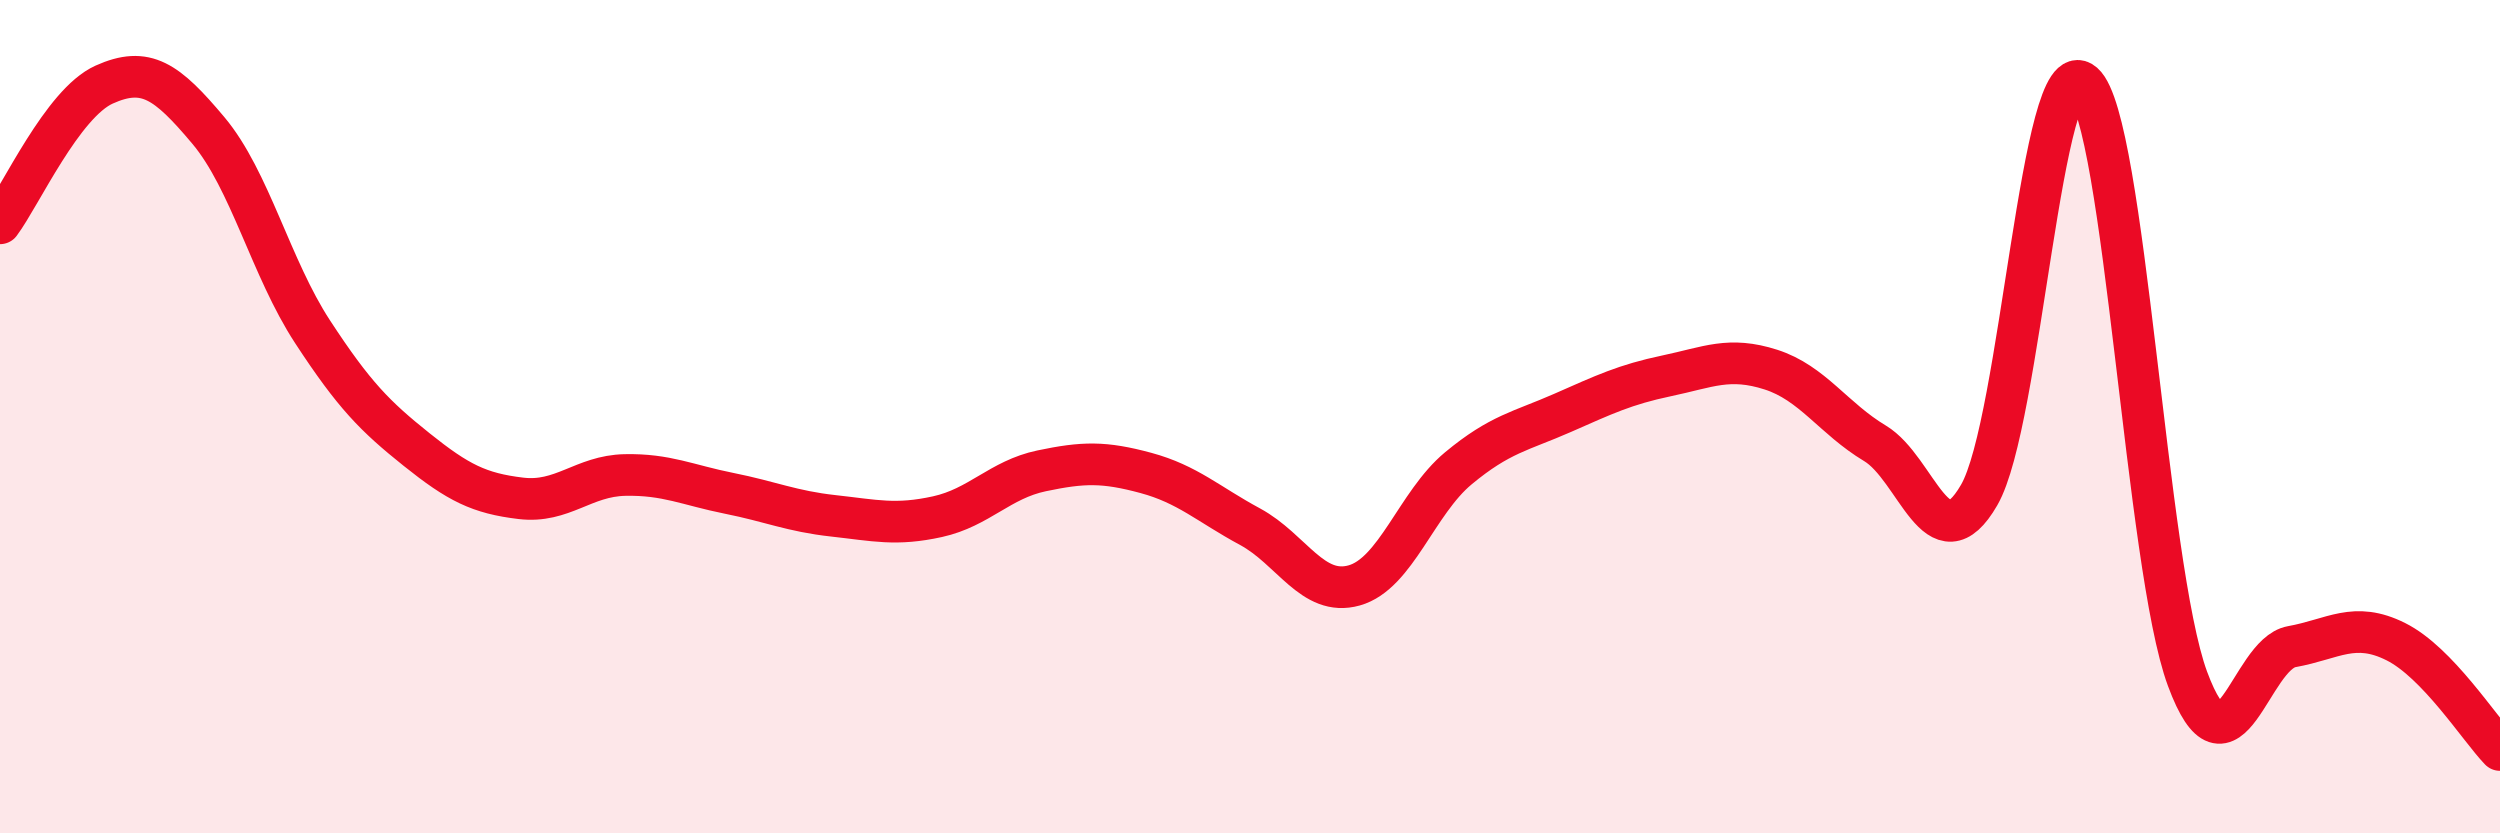
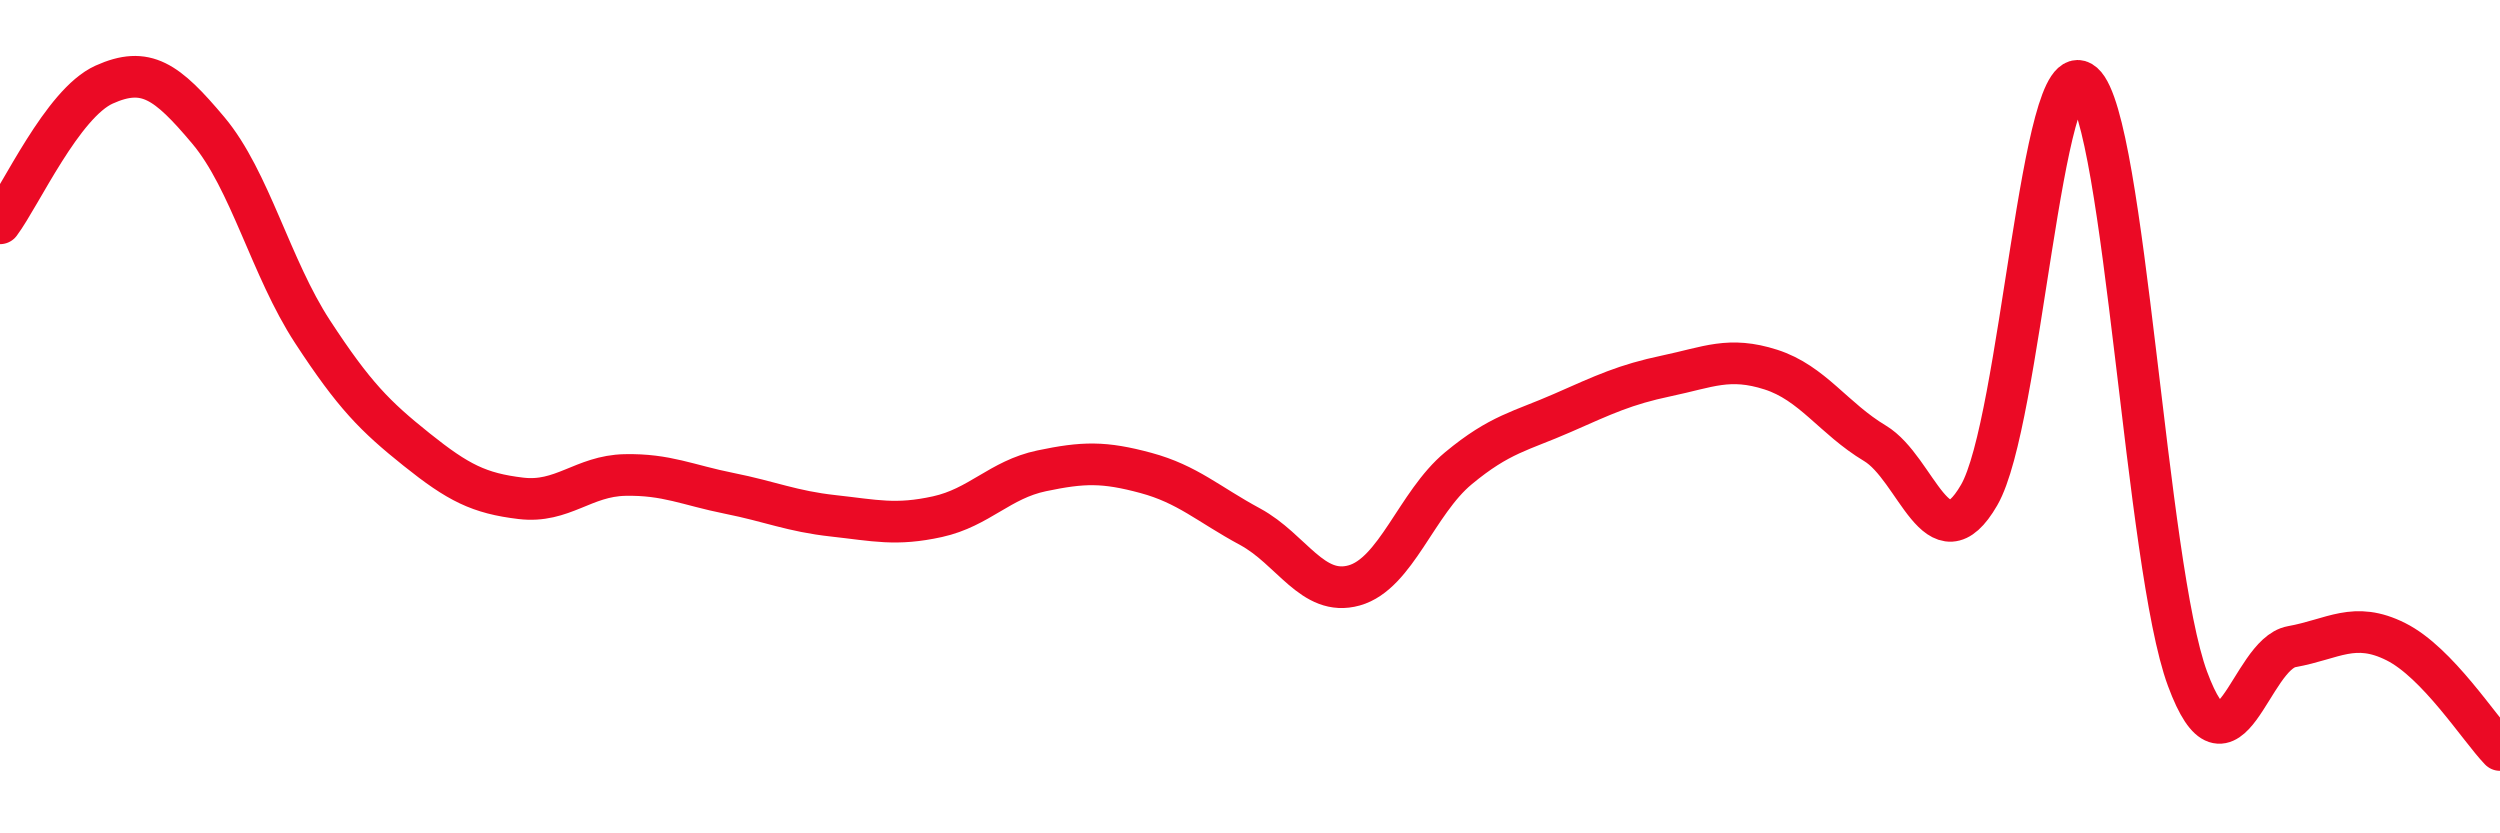
<svg xmlns="http://www.w3.org/2000/svg" width="60" height="20" viewBox="0 0 60 20">
-   <path d="M 0,5.36 C 0.5,4.69 1.5,2.48 2.5,2.03 C 3.5,1.58 4,1.94 5,3.13 C 6,4.32 6.5,6.43 7.5,7.96 C 8.5,9.49 9,9.99 10,10.79 C 11,11.59 11.5,11.84 12.5,11.96 C 13.5,12.08 14,11.42 15,11.4 C 16,11.38 16.5,11.64 17.5,11.84 C 18.5,12.04 19,12.27 20,12.38 C 21,12.49 21.5,12.62 22.5,12.4 C 23.5,12.18 24,11.51 25,11.3 C 26,11.09 26.5,11.08 27.5,11.35 C 28.5,11.62 29,12.1 30,12.64 C 31,13.18 31.5,14.33 32.5,14.05 C 33.5,13.77 34,12.07 35,11.24 C 36,10.41 36.5,10.35 37.5,9.91 C 38.5,9.47 39,9.23 40,9.02 C 41,8.81 41.5,8.55 42.5,8.87 C 43.5,9.19 44,10.04 45,10.64 C 46,11.24 46.5,13.61 47.5,11.88 C 48.5,10.15 49,1.12 50,2 C 51,2.88 51.5,13.59 52.5,16.29 C 53.5,18.99 54,15.7 55,15.52 C 56,15.34 56.5,14.9 57.5,15.4 C 58.5,15.9 59.5,17.48 60,18L60 20L0 20Z" fill="#EB0A25" opacity="0.1" stroke-linecap="round" stroke-linejoin="round" />
  <path d="M 0,5.36 C 0.5,4.69 1.5,2.48 2.5,2.03 C 3.5,1.58 4,1.94 5,3.13 C 6,4.32 6.5,6.43 7.5,7.96 C 8.5,9.49 9,9.99 10,10.79 C 11,11.59 11.5,11.84 12.5,11.96 C 13.5,12.08 14,11.42 15,11.4 C 16,11.38 16.5,11.64 17.5,11.84 C 18.5,12.04 19,12.27 20,12.38 C 21,12.49 21.5,12.62 22.5,12.4 C 23.5,12.18 24,11.51 25,11.3 C 26,11.09 26.5,11.08 27.5,11.35 C 28.5,11.62 29,12.1 30,12.64 C 31,13.18 31.5,14.33 32.5,14.05 C 33.5,13.77 34,12.07 35,11.24 C 36,10.41 36.5,10.35 37.5,9.91 C 38.5,9.47 39,9.23 40,9.02 C 41,8.81 41.5,8.55 42.5,8.87 C 43.5,9.19 44,10.04 45,10.64 C 46,11.24 46.5,13.61 47.5,11.88 C 48.5,10.15 49,1.12 50,2 C 51,2.88 51.5,13.59 52.5,16.29 C 53.5,18.99 54,15.7 55,15.52 C 56,15.34 56.5,14.9 57.5,15.4 C 58.5,15.9 59.5,17.48 60,18" stroke="#EB0A25" stroke-width="1" fill="none" stroke-linecap="round" stroke-linejoin="round" />
</svg>